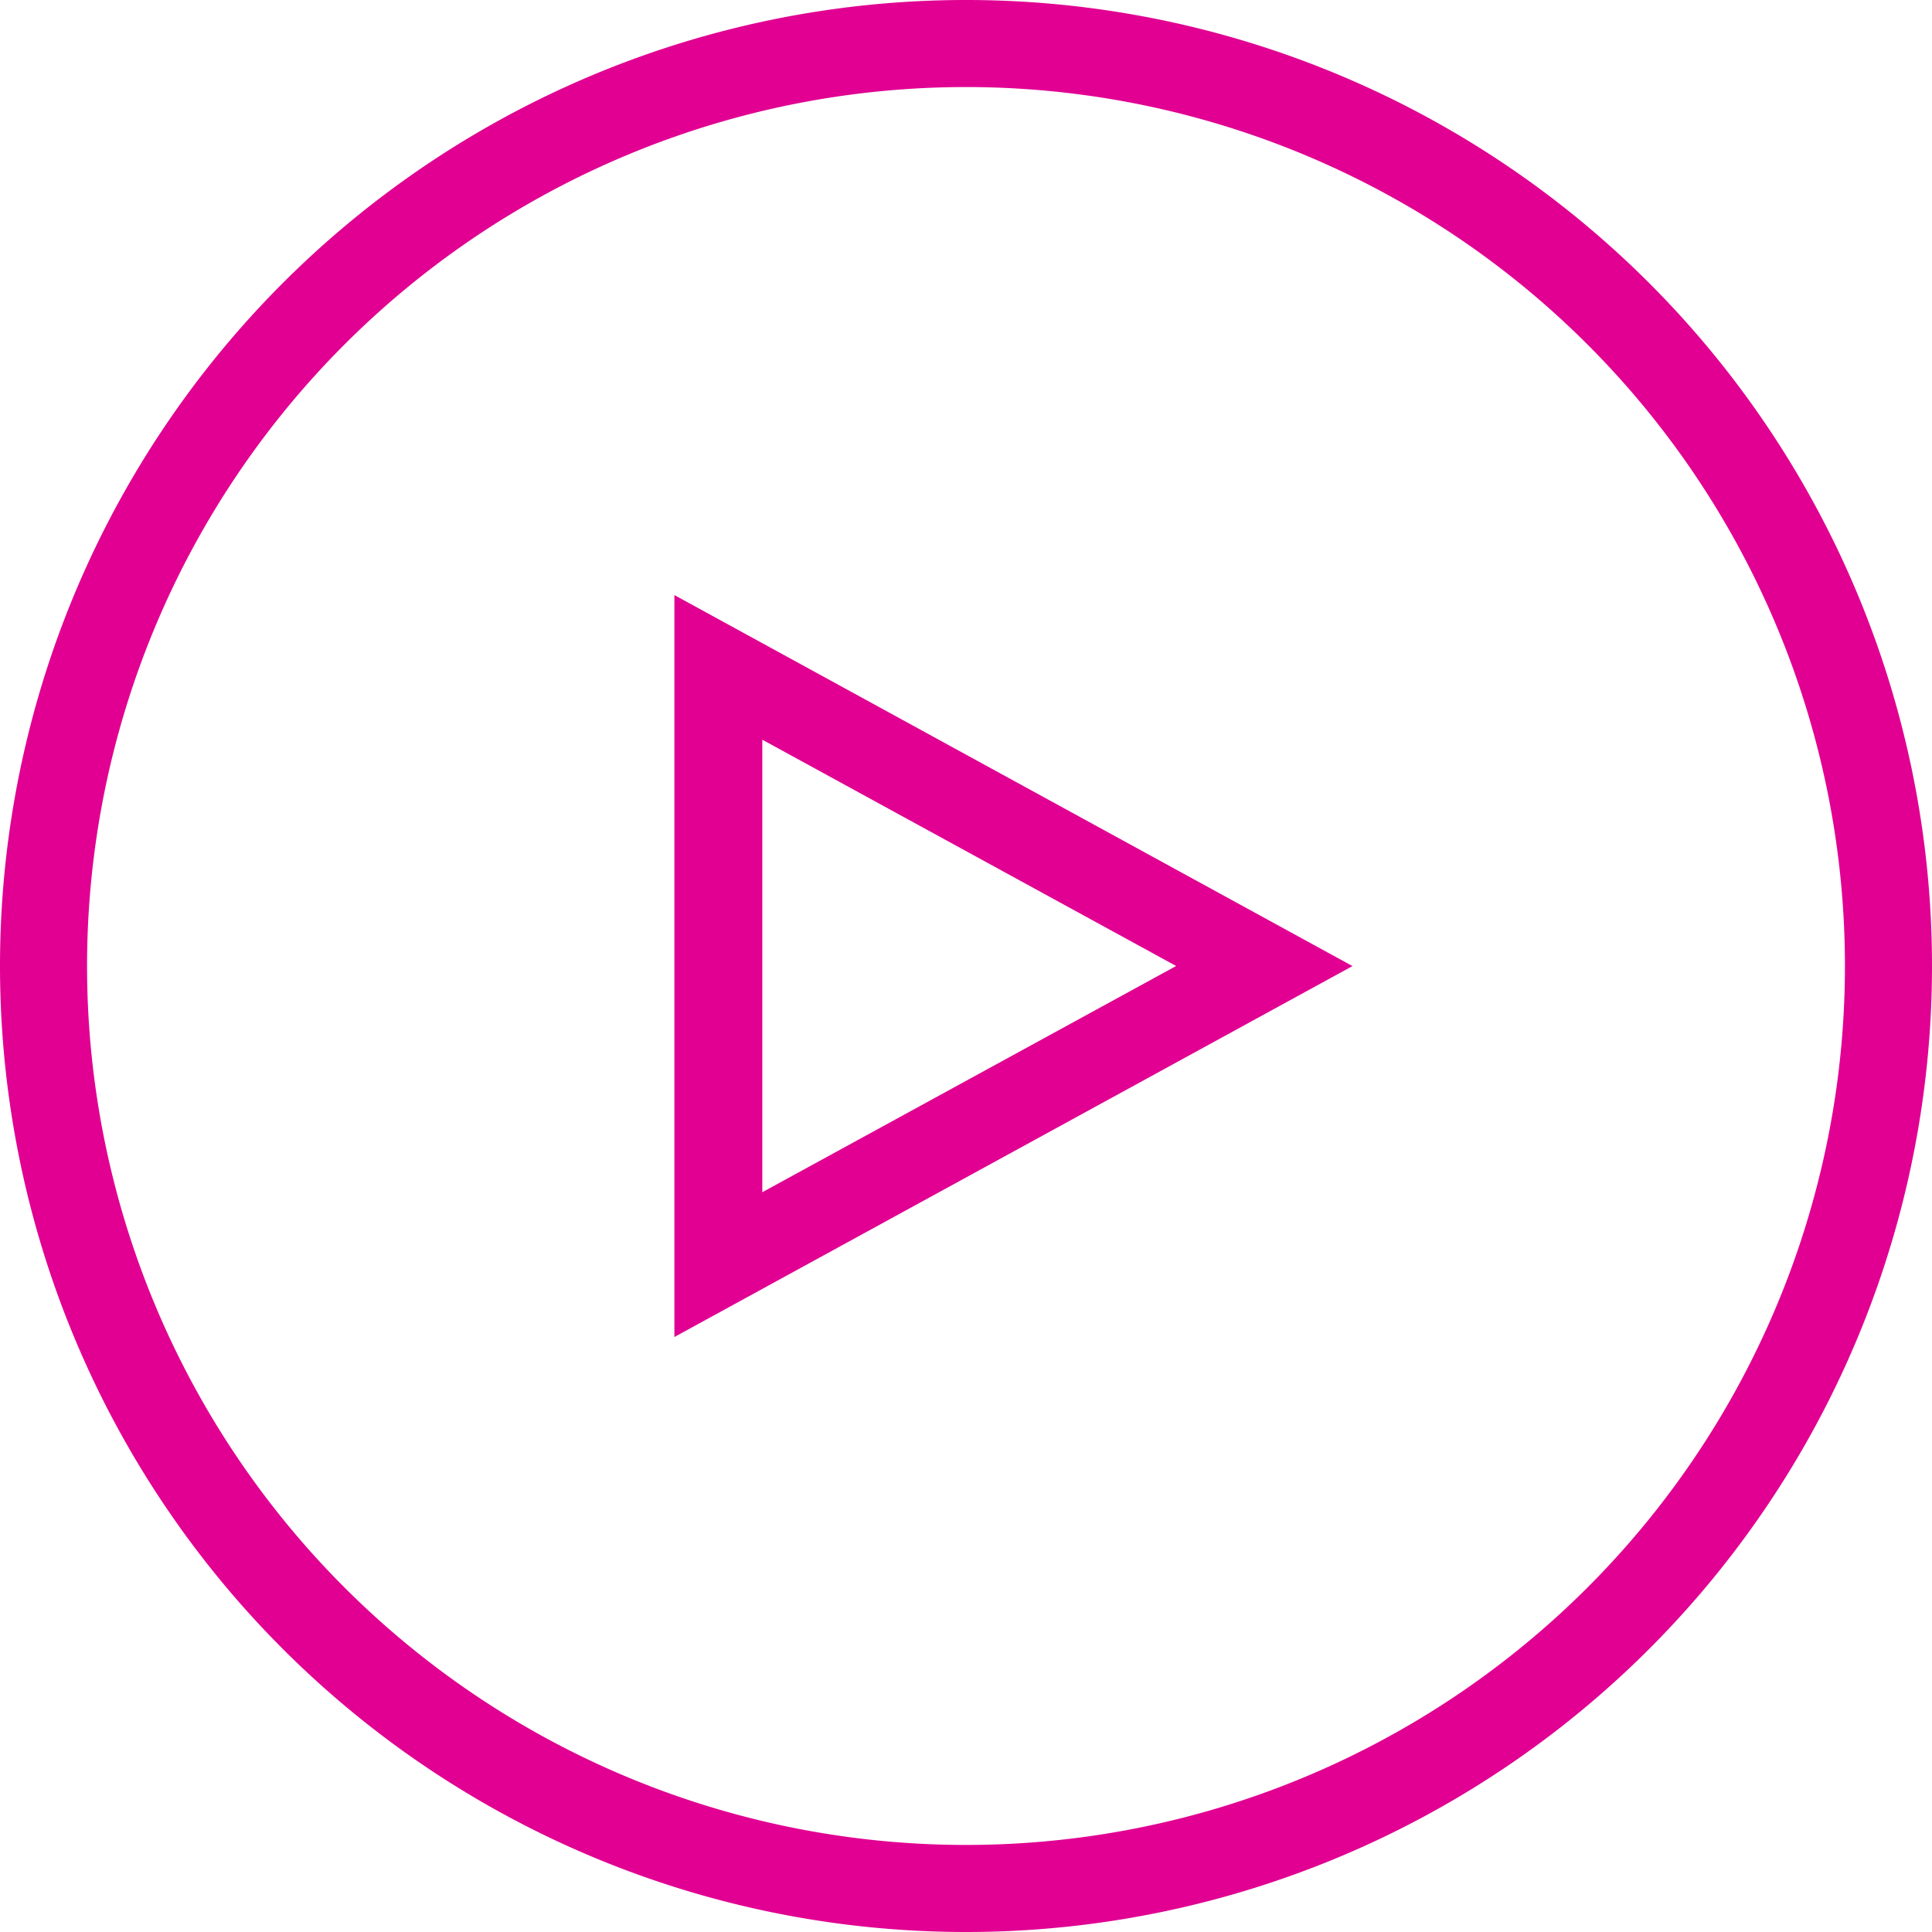
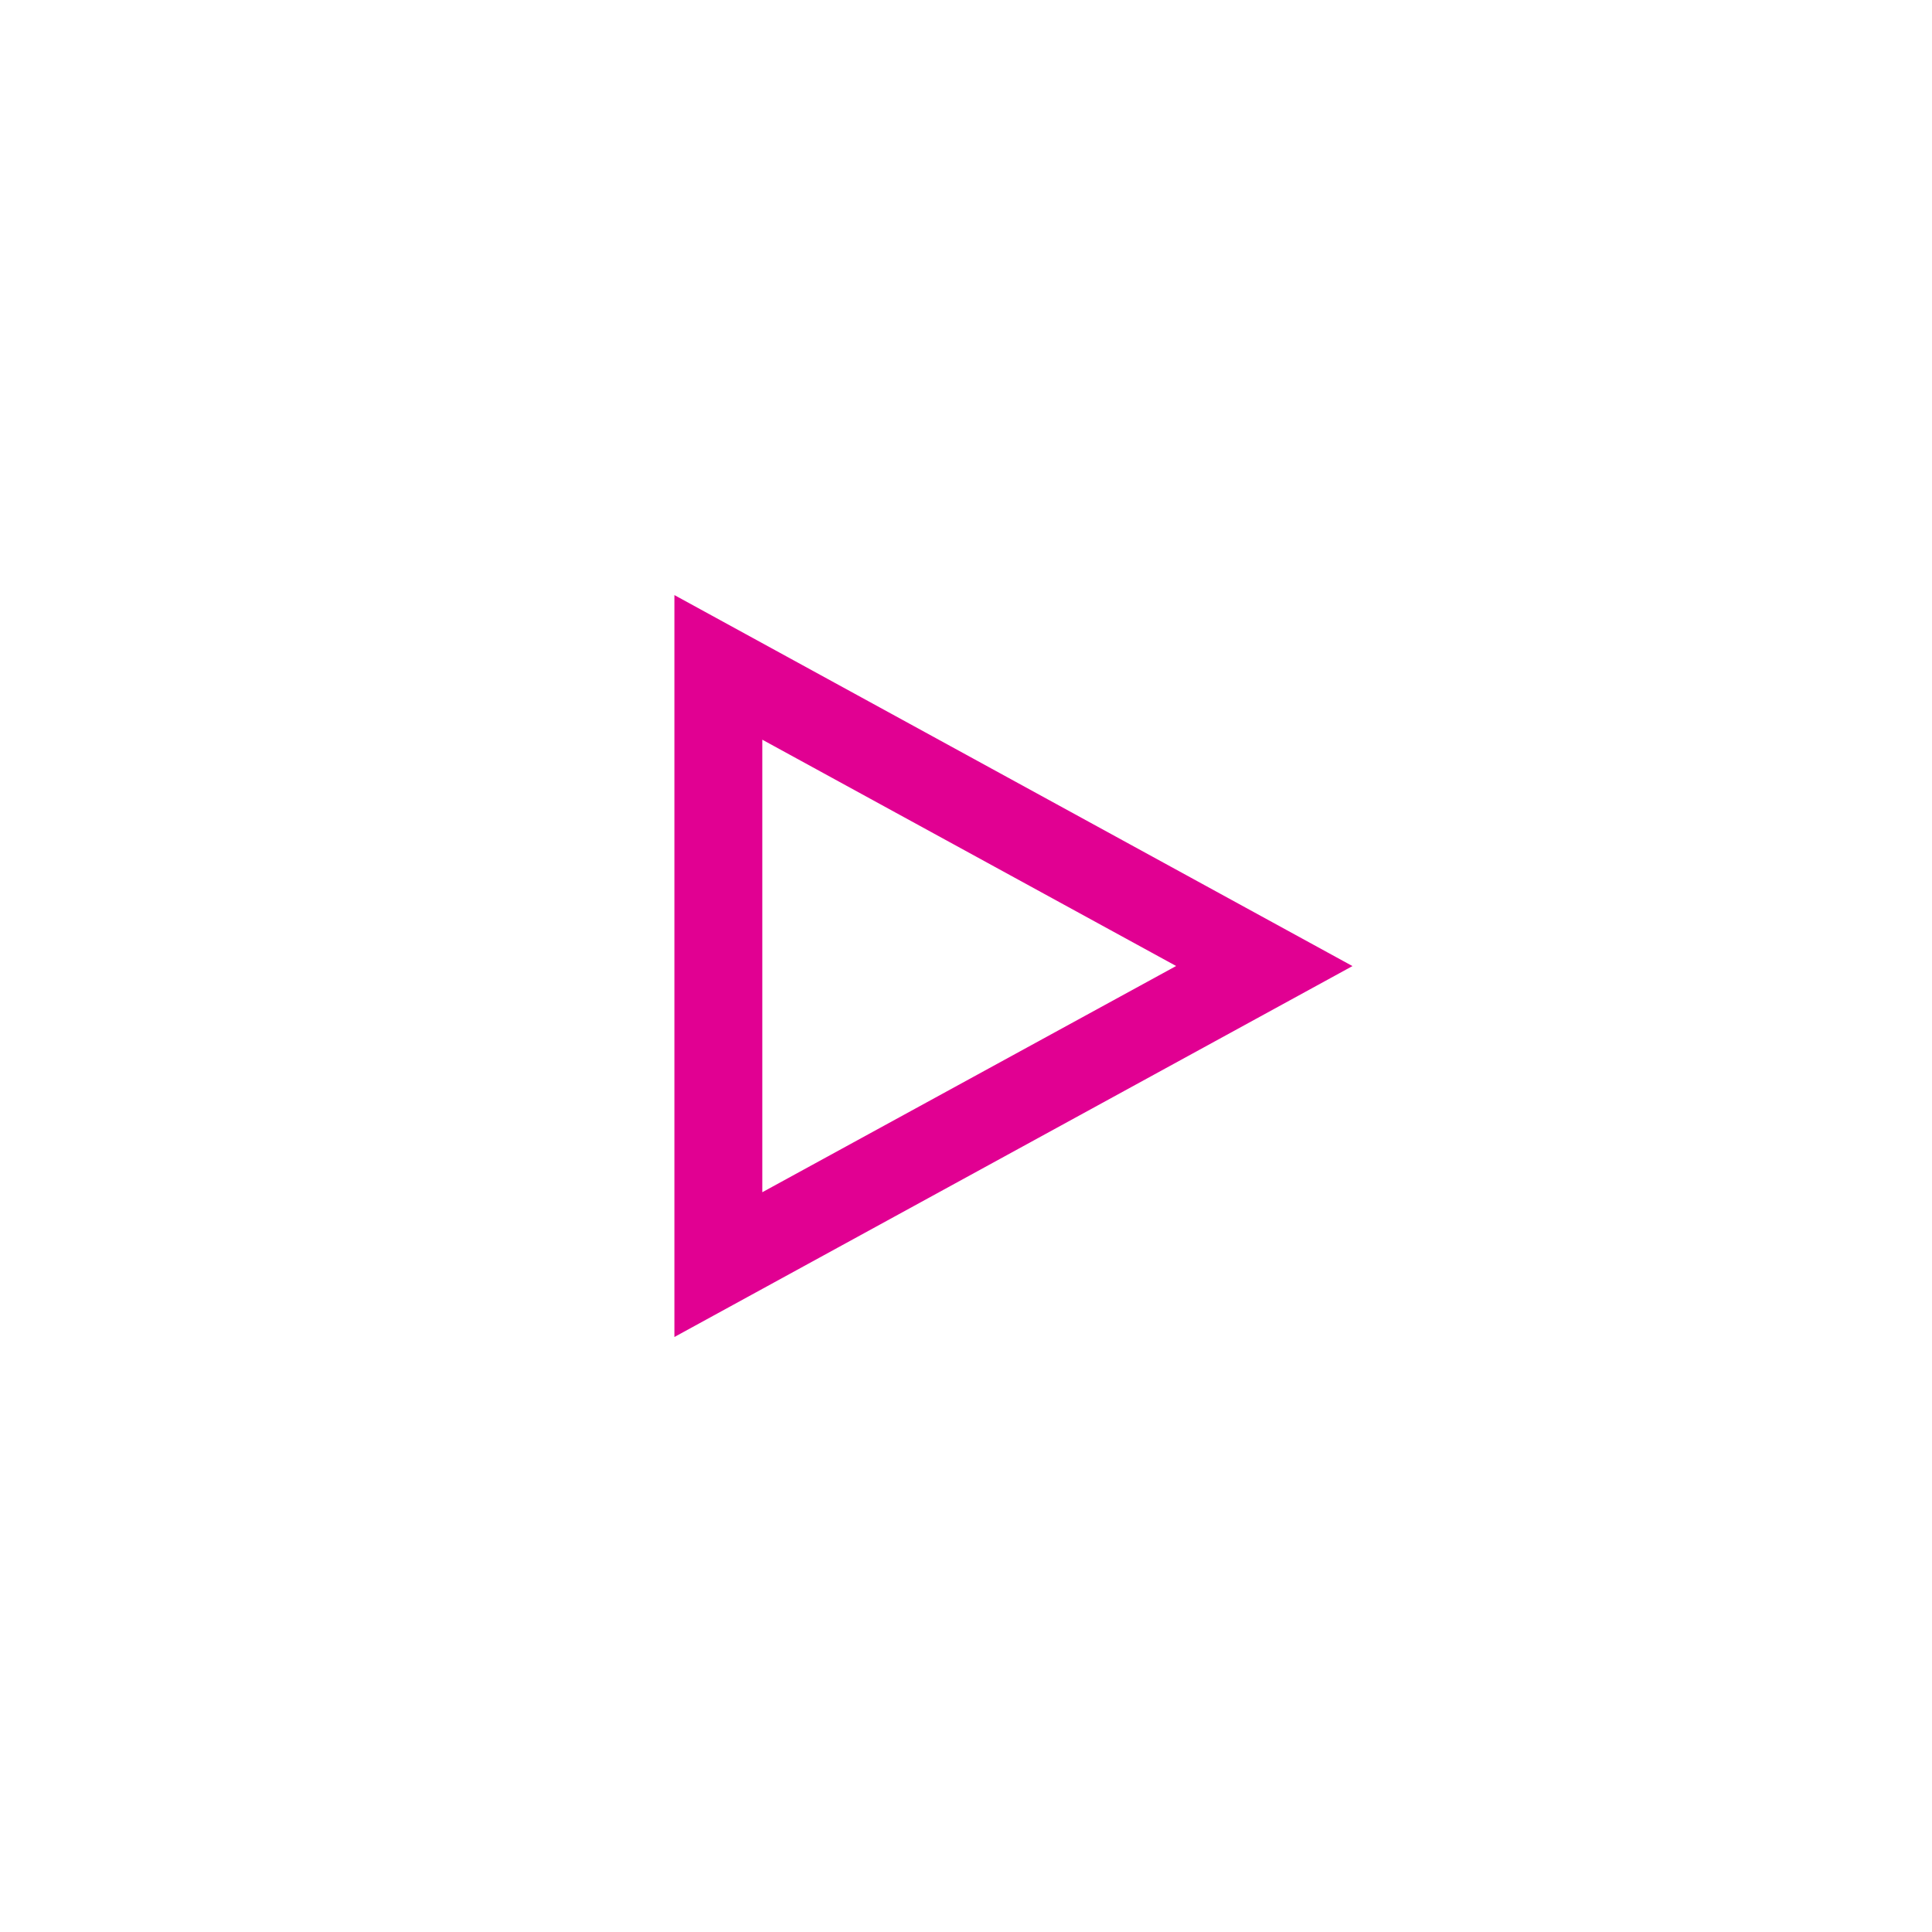
<svg xmlns="http://www.w3.org/2000/svg" width="25.21" height="25.21" viewBox="0 0 25.21 25.21">
  <g id="Group_349" data-name="Group 349" transform="translate(-27 -438.061)">
-     <path id="Path_985" data-name="Path 985" d="M12.605,25.21A12.605,12.605,0,1,0,0,12.605,12.605,12.605,0,0,0,12.605,25.21Zm0-1.136A11.469,11.469,0,1,0,1.136,12.605,11.469,11.469,0,0,0,12.605,24.074Z" transform="translate(27 438.061)" fill="#e10092" fill-rule="evenodd" />
    <path id="Path_986" data-name="Path 986" d="M279.18,108.019V98.338l8.848,4.841Zm6.547-4.841-5.4-2.953v5.905Z" transform="translate(-243.38 347.488)" fill="#e10092" fill-rule="evenodd" />
  </g>
</svg>